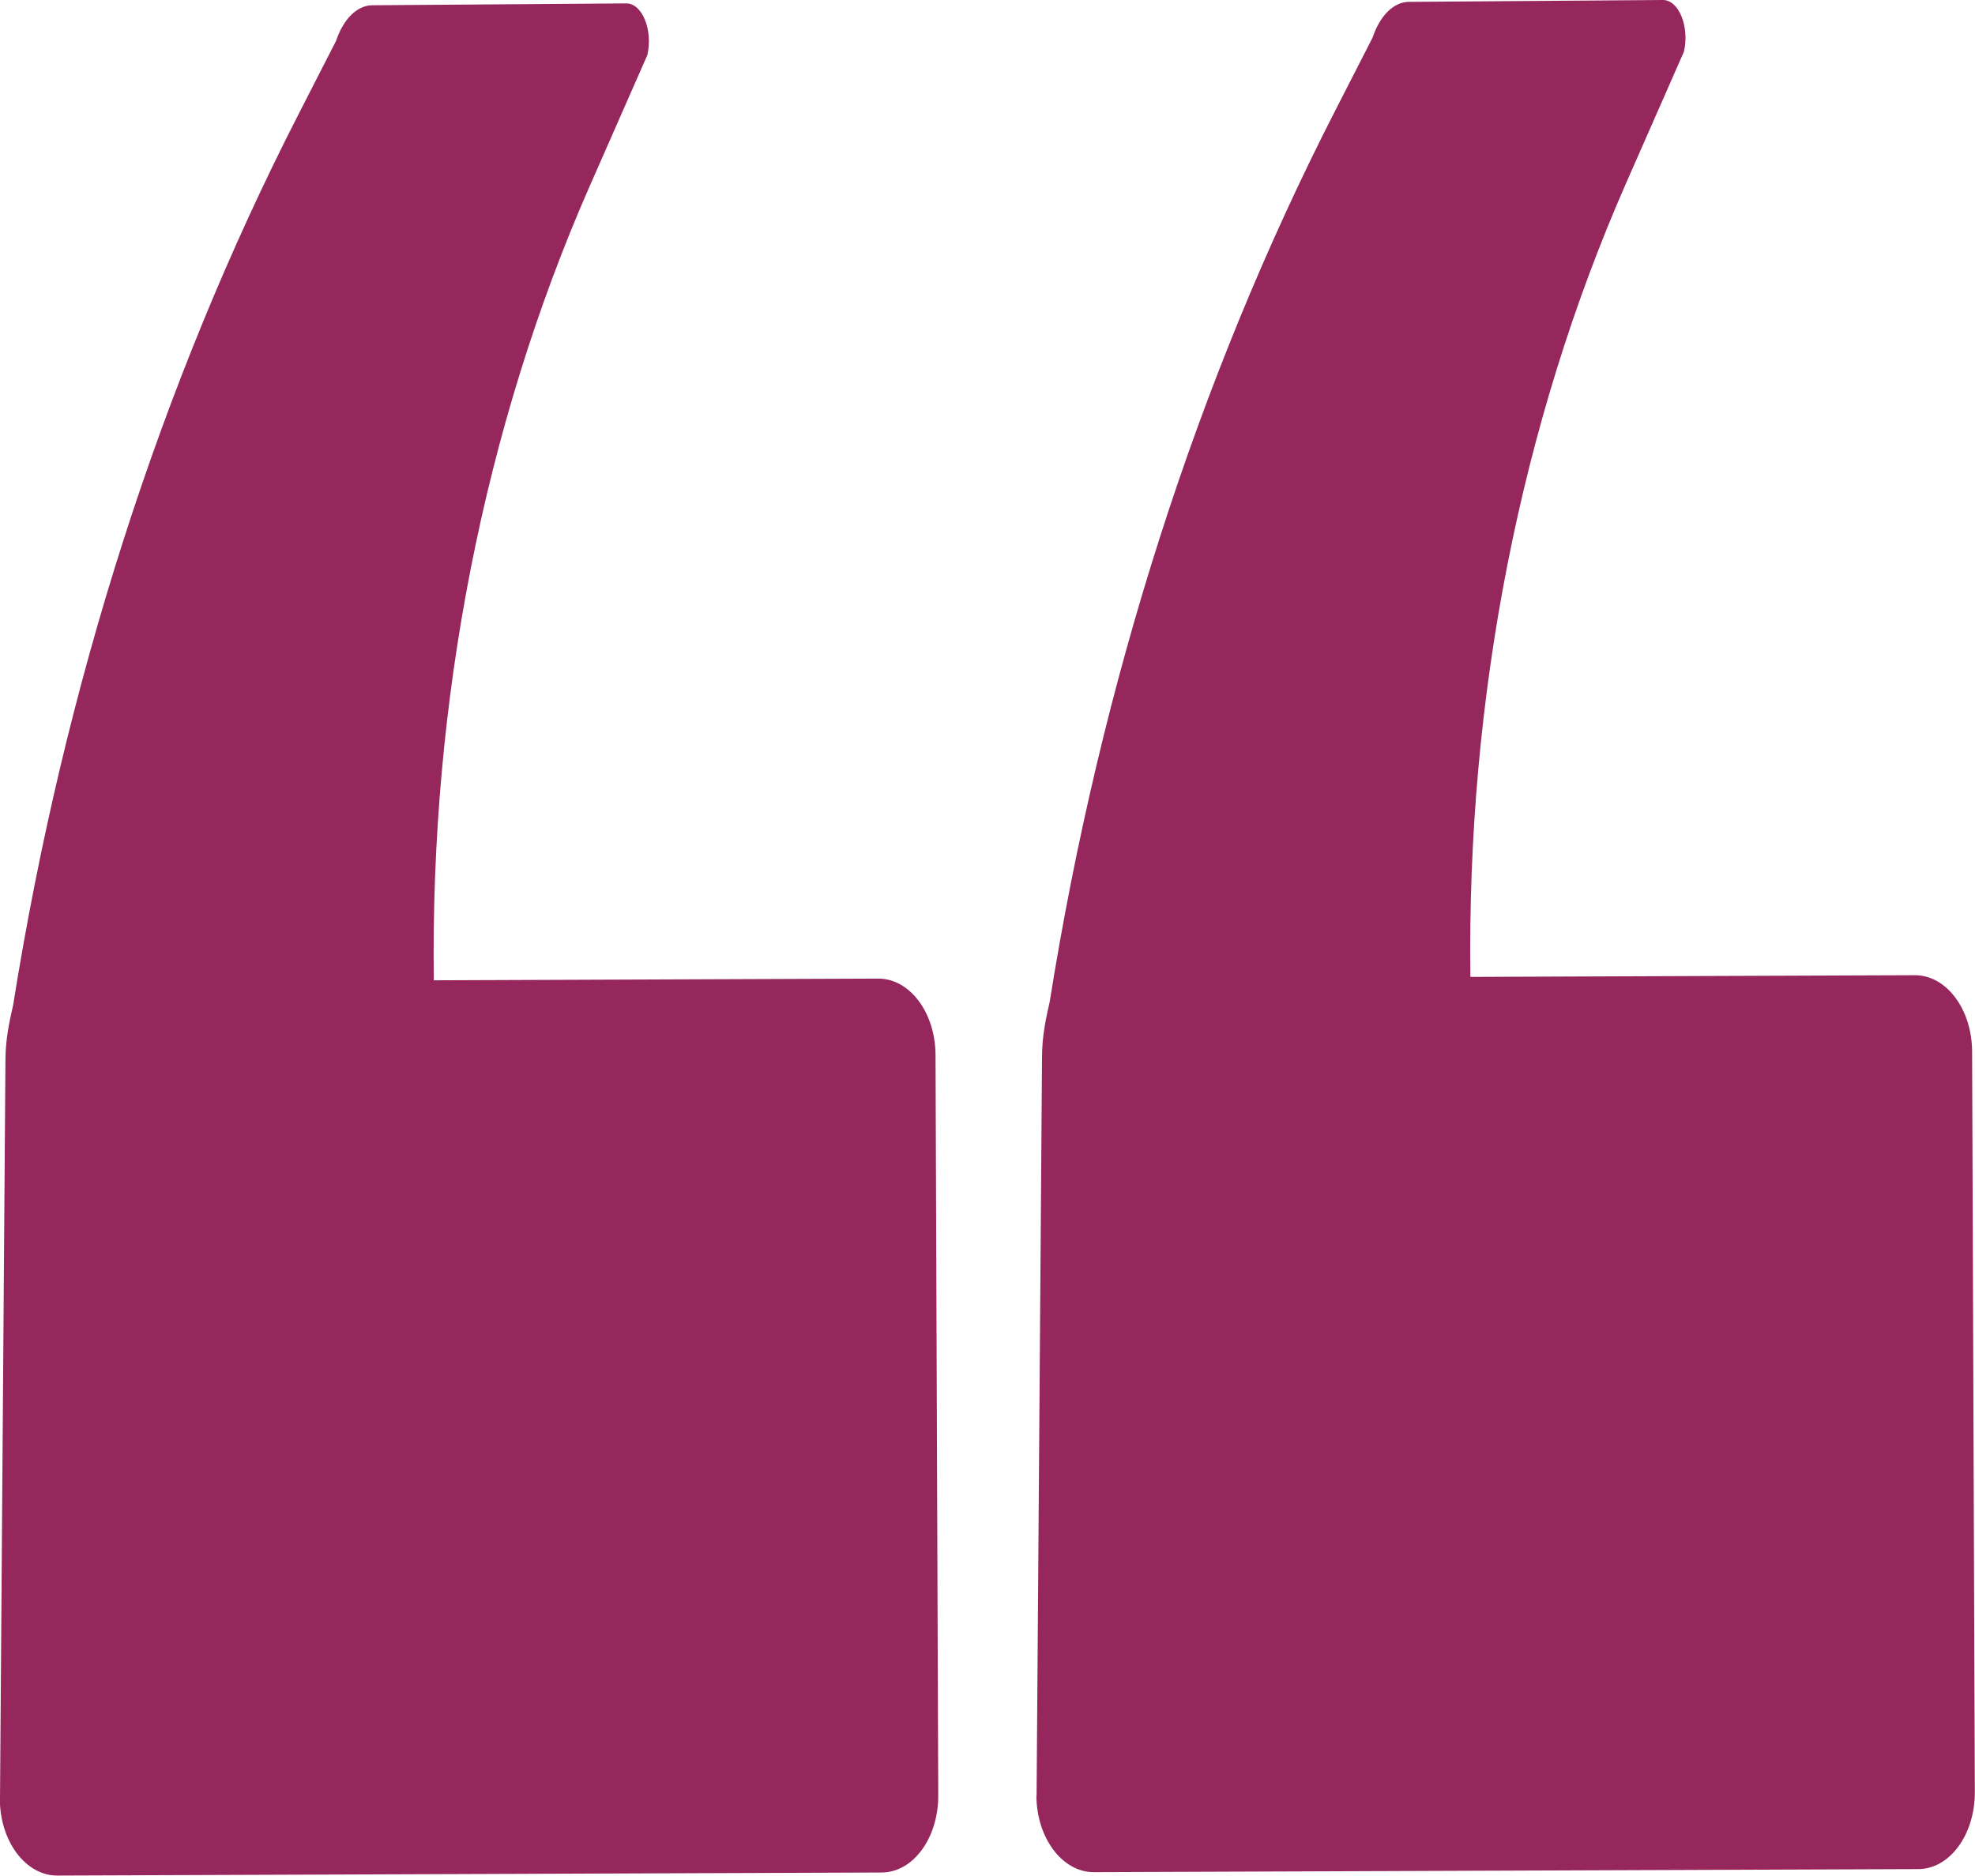
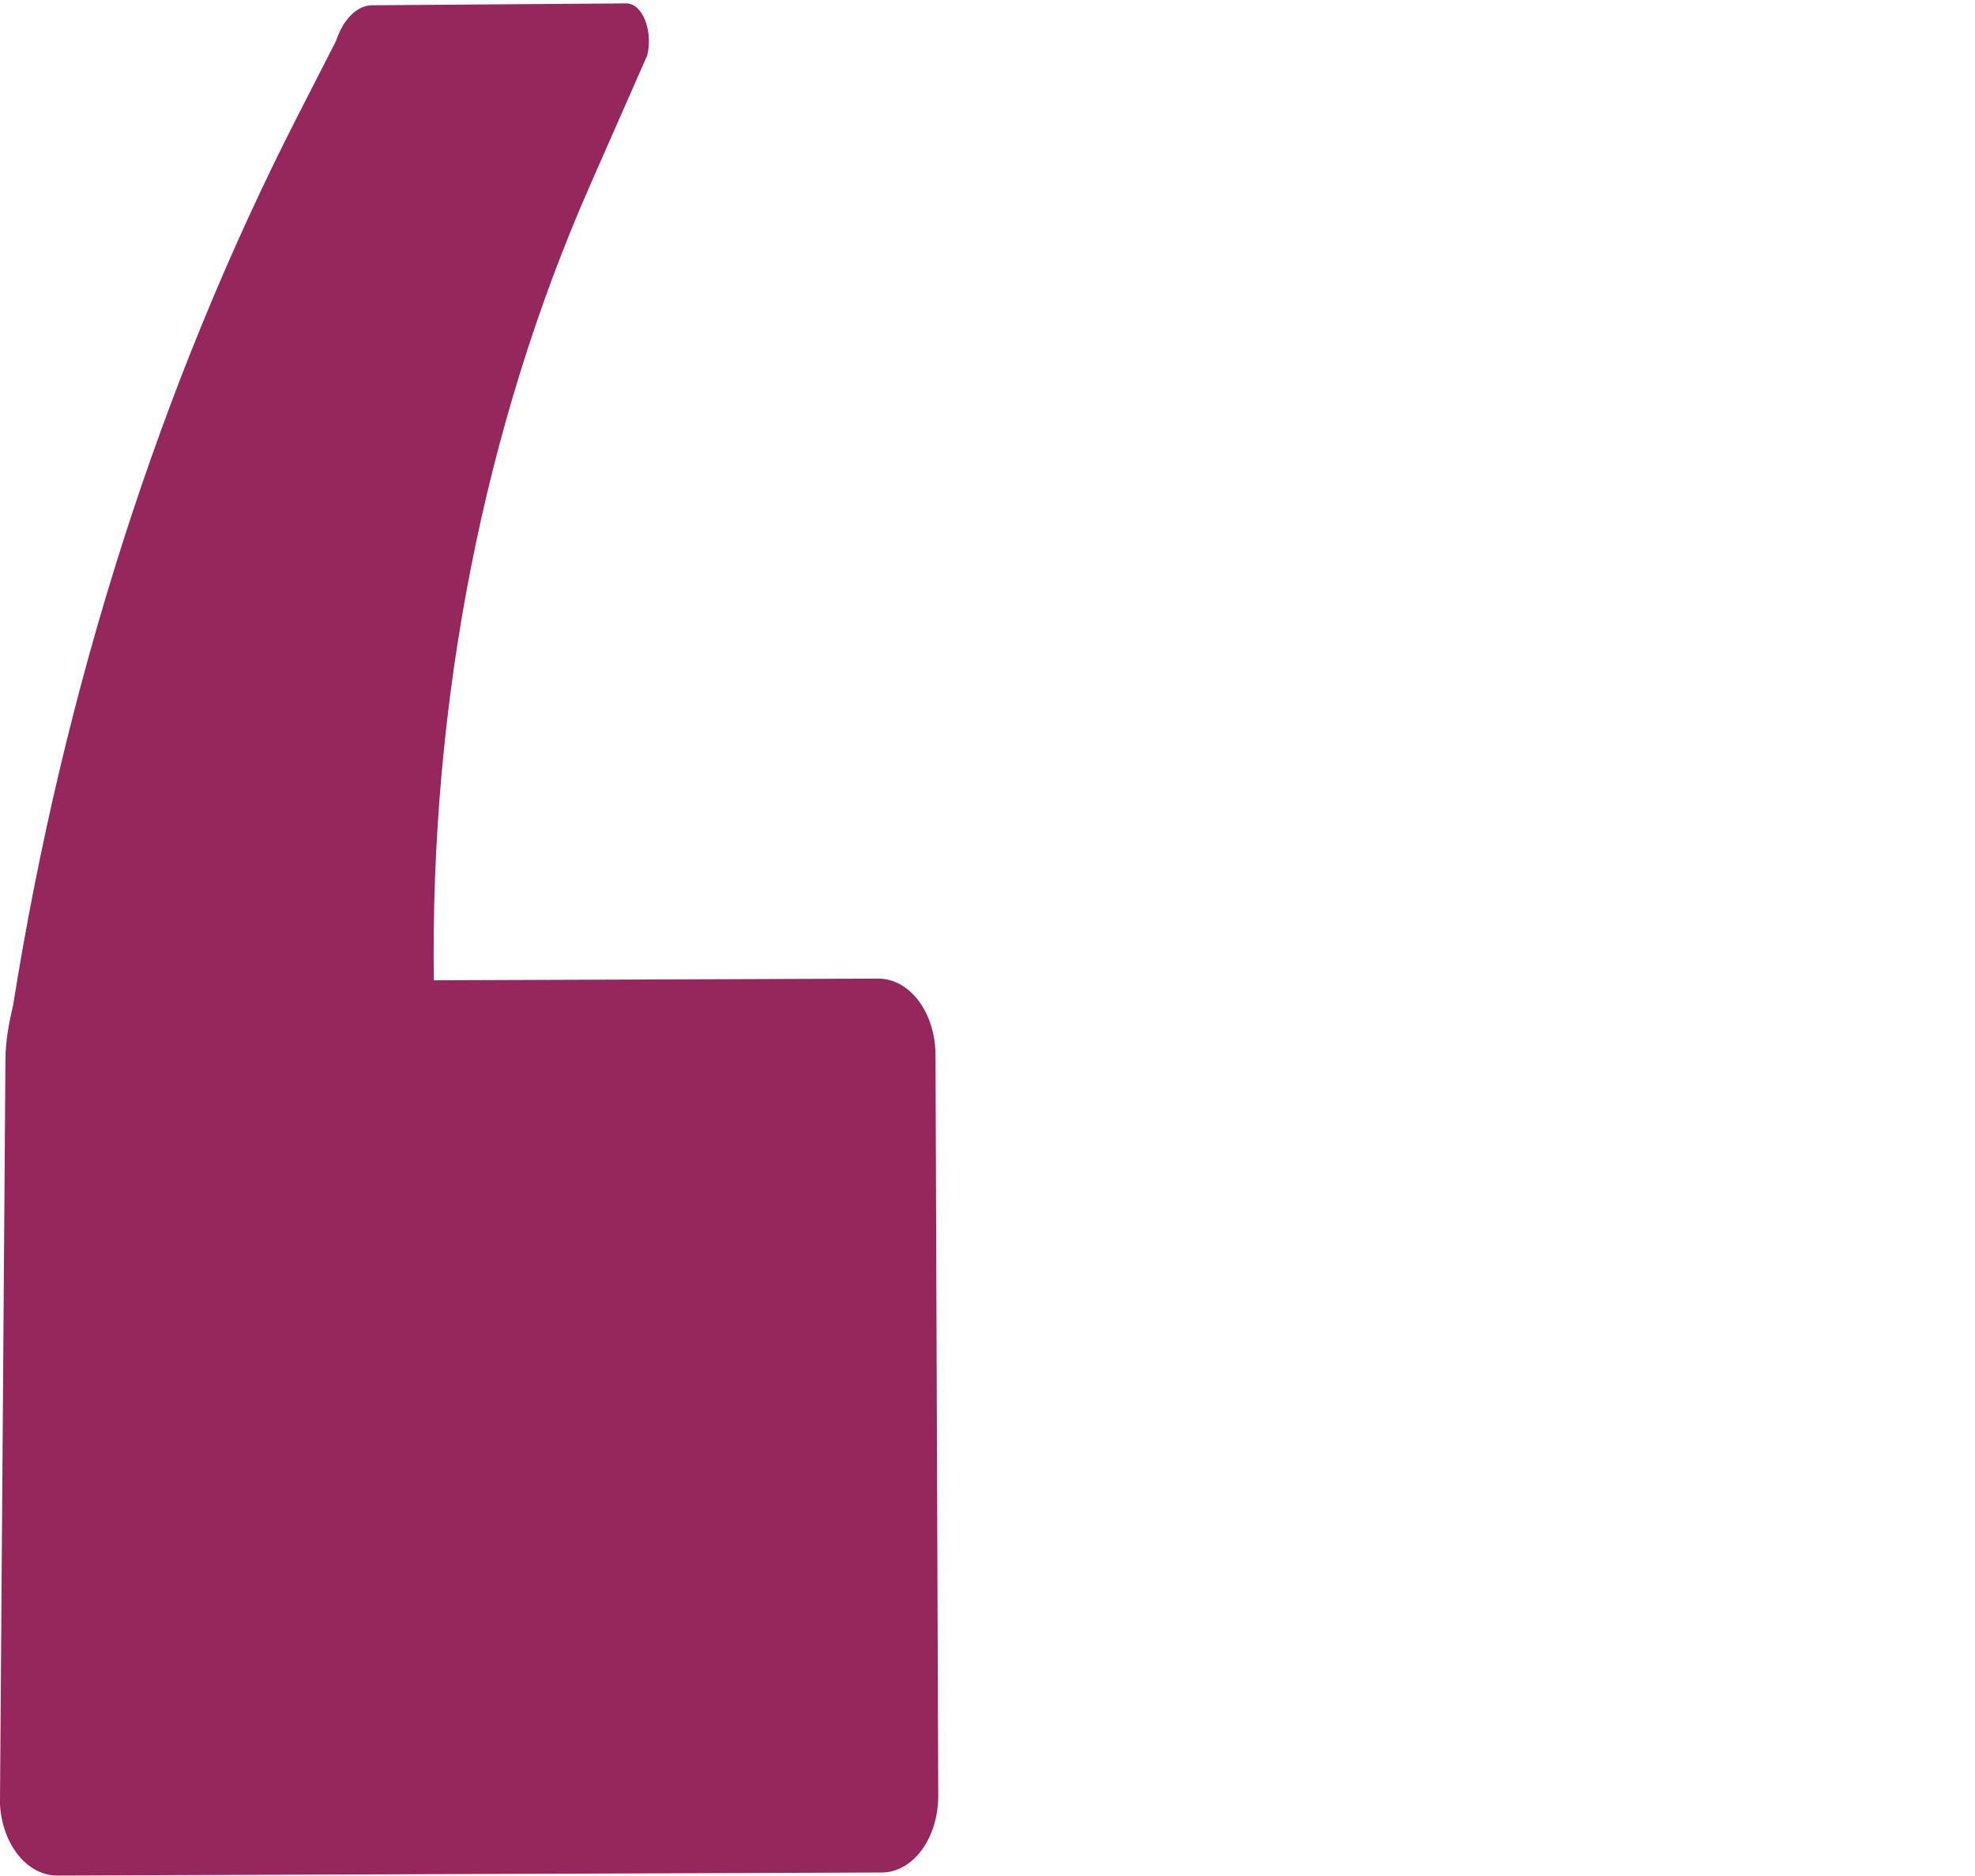
<svg xmlns="http://www.w3.org/2000/svg" id="Ebene_2" viewBox="0 0 116.09 110.27">
  <defs>
    <style>.cls-1{fill:#95275d;stroke-width:0px;}</style>
  </defs>
  <g id="Ebene_1-2">
-     <path class="cls-1" d="m60.93,105.57l.32-43.43c0-1.22.23-2.28.45-3.24h0s0,0,0,0c2.99-18.77,8.68-36.56,16.77-52.37l2.21-4.32c.43-1.29,1.24-2.09,2.12-2.1L97.75,0c.93,0,1.57,1.57,1.23,3.04l-3.4,7.73c-6.2,14.11-9.37,30.26-9.15,46.66h0s26.13-.1,26.13-.1c1.85,0,3.35,2,3.36,4.49l.16,43.55c0,2.49-1.48,4.51-3.33,4.51l-48.46.18c-1.85,0-3.36-2.01-3.37-4.5Z" />
    <path class="cls-1" d="m0,105.77l.32-43.43c0-1.22.23-2.28.45-3.24h0s0,0,0,0C3.76,40.32,9.45,22.53,17.54,6.73l2.21-4.32c.43-1.29,1.24-2.09,2.12-2.1l14.95-.11c.93,0,1.57,1.57,1.23,3.04l-3.4,7.73c-6.2,14.11-9.37,30.26-9.15,46.66h0s26.13-.1,26.13-.1c1.85,0,3.35,2,3.36,4.49l.16,43.55c0,2.49-1.48,4.51-3.33,4.51l-48.46.18c-1.85,0-3.36-2.01-3.37-4.5Z" />
  </g>
</svg>